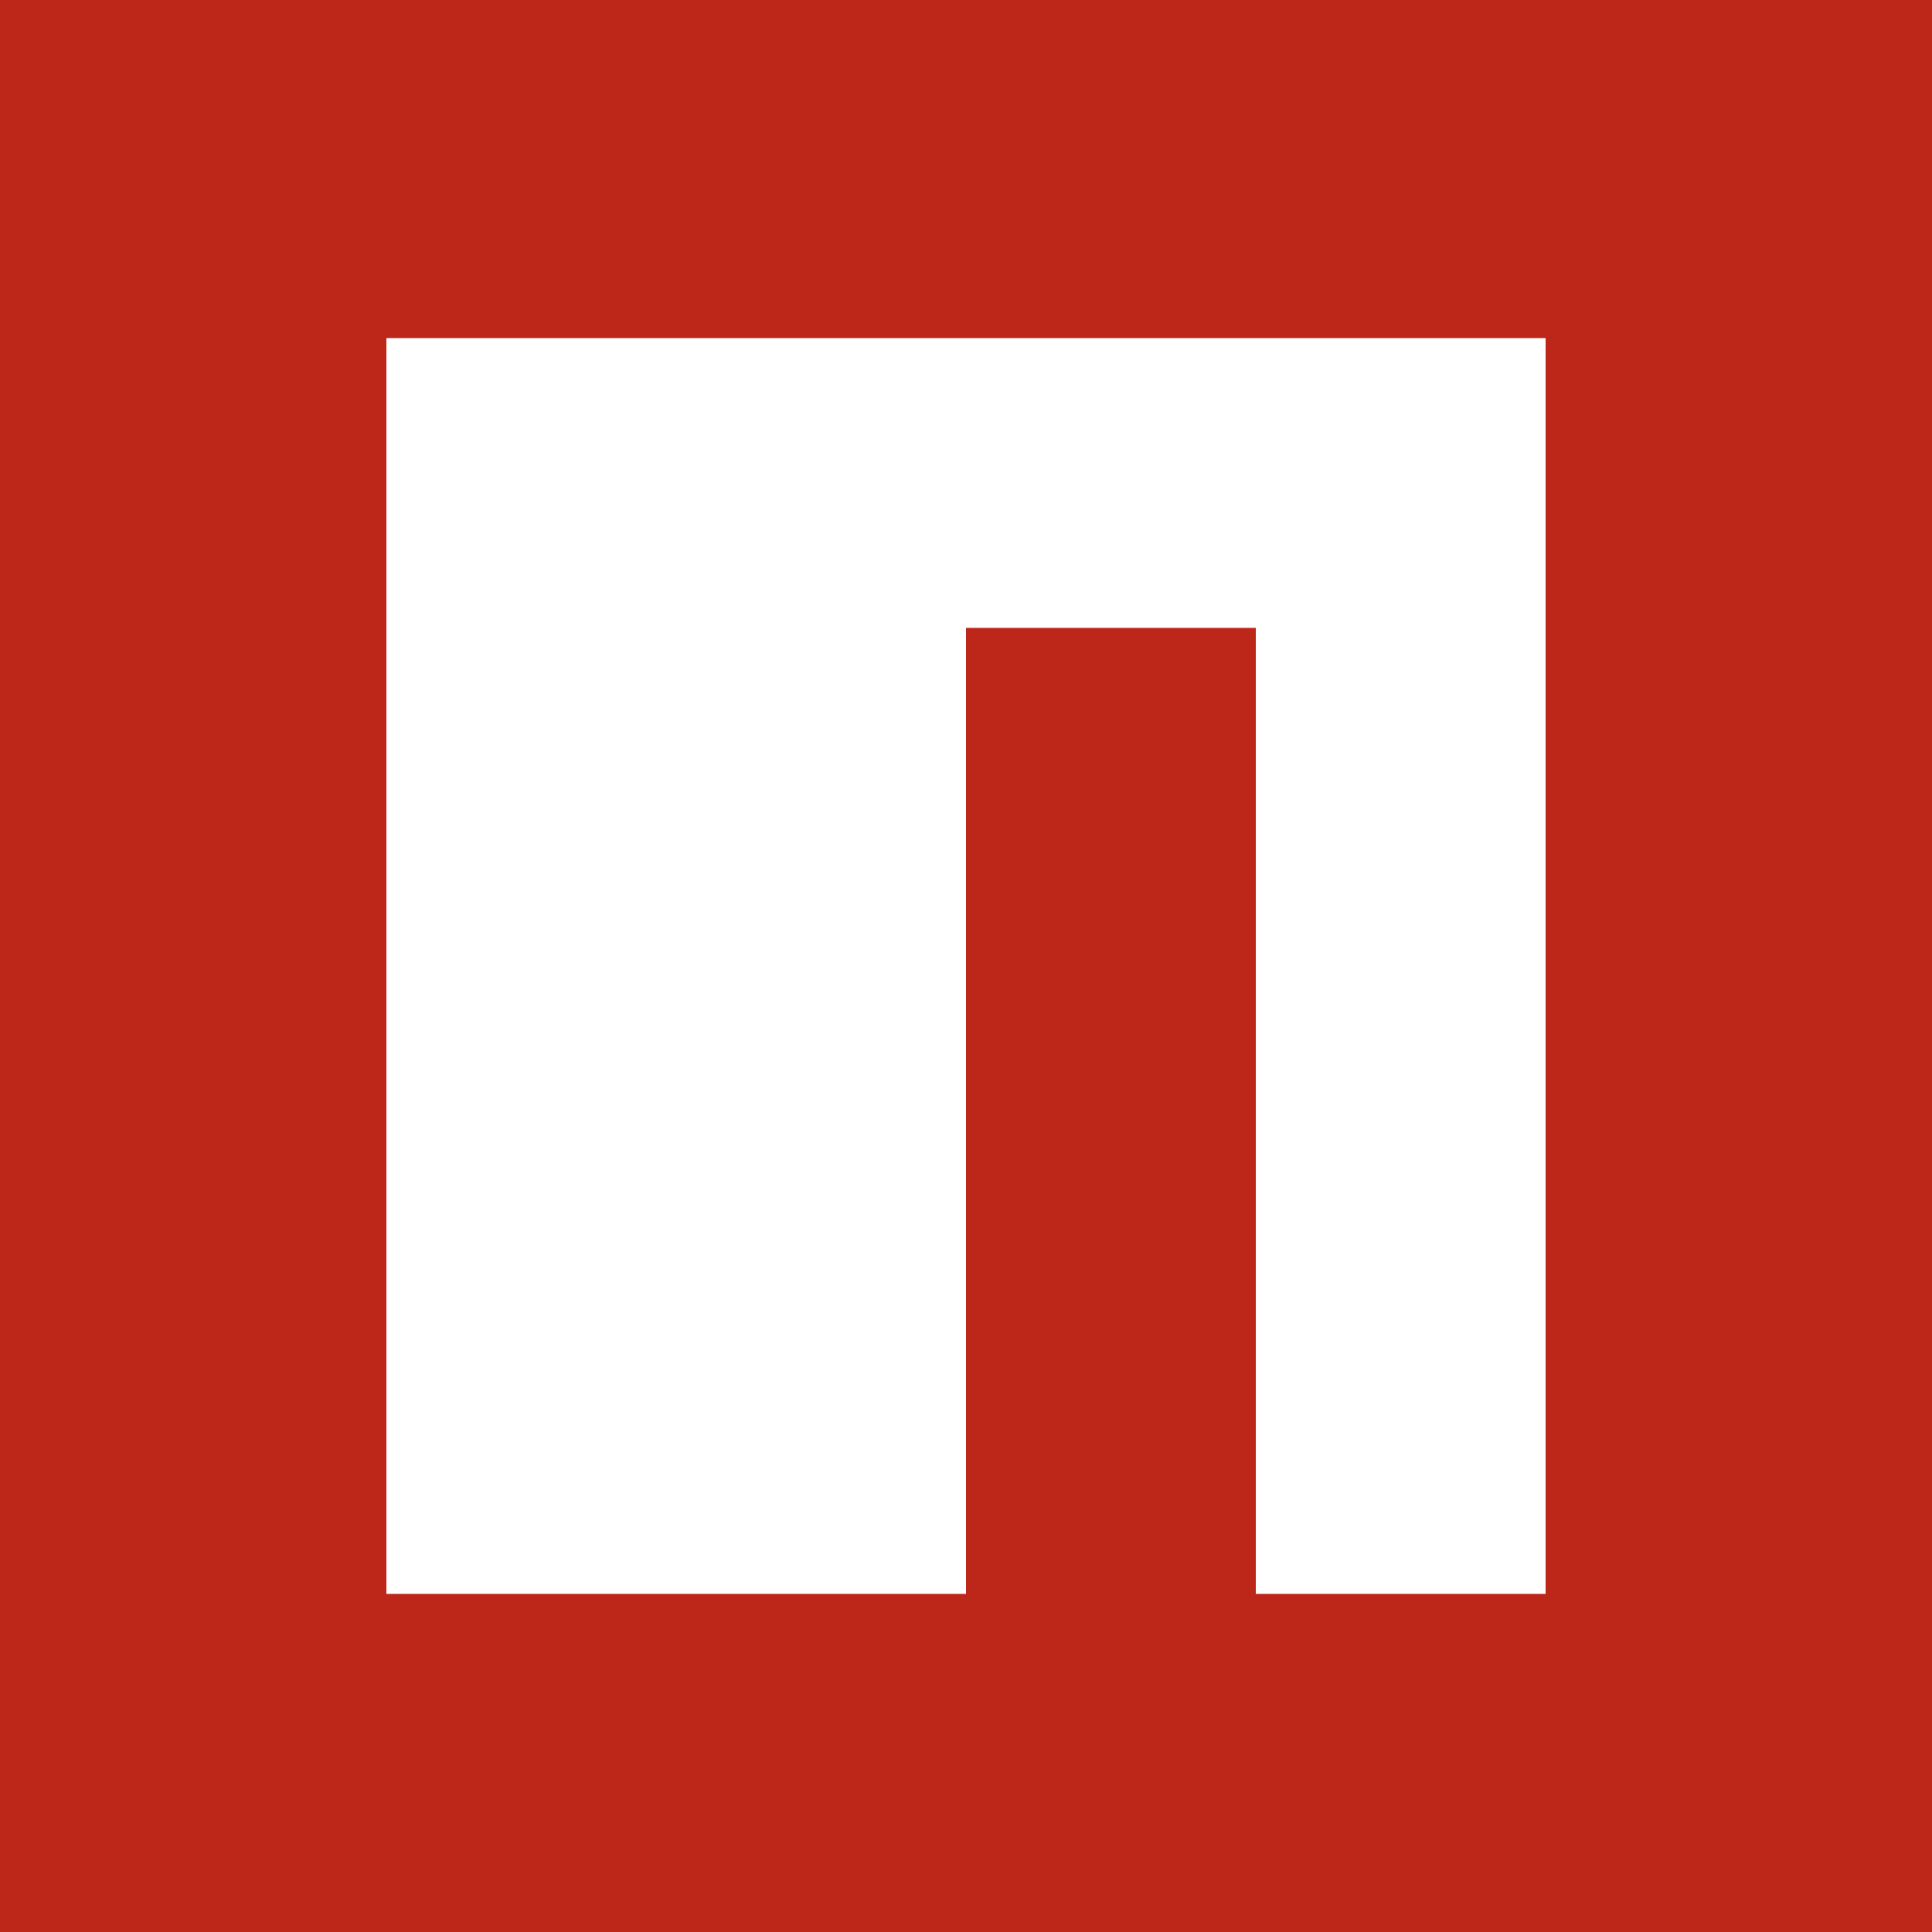
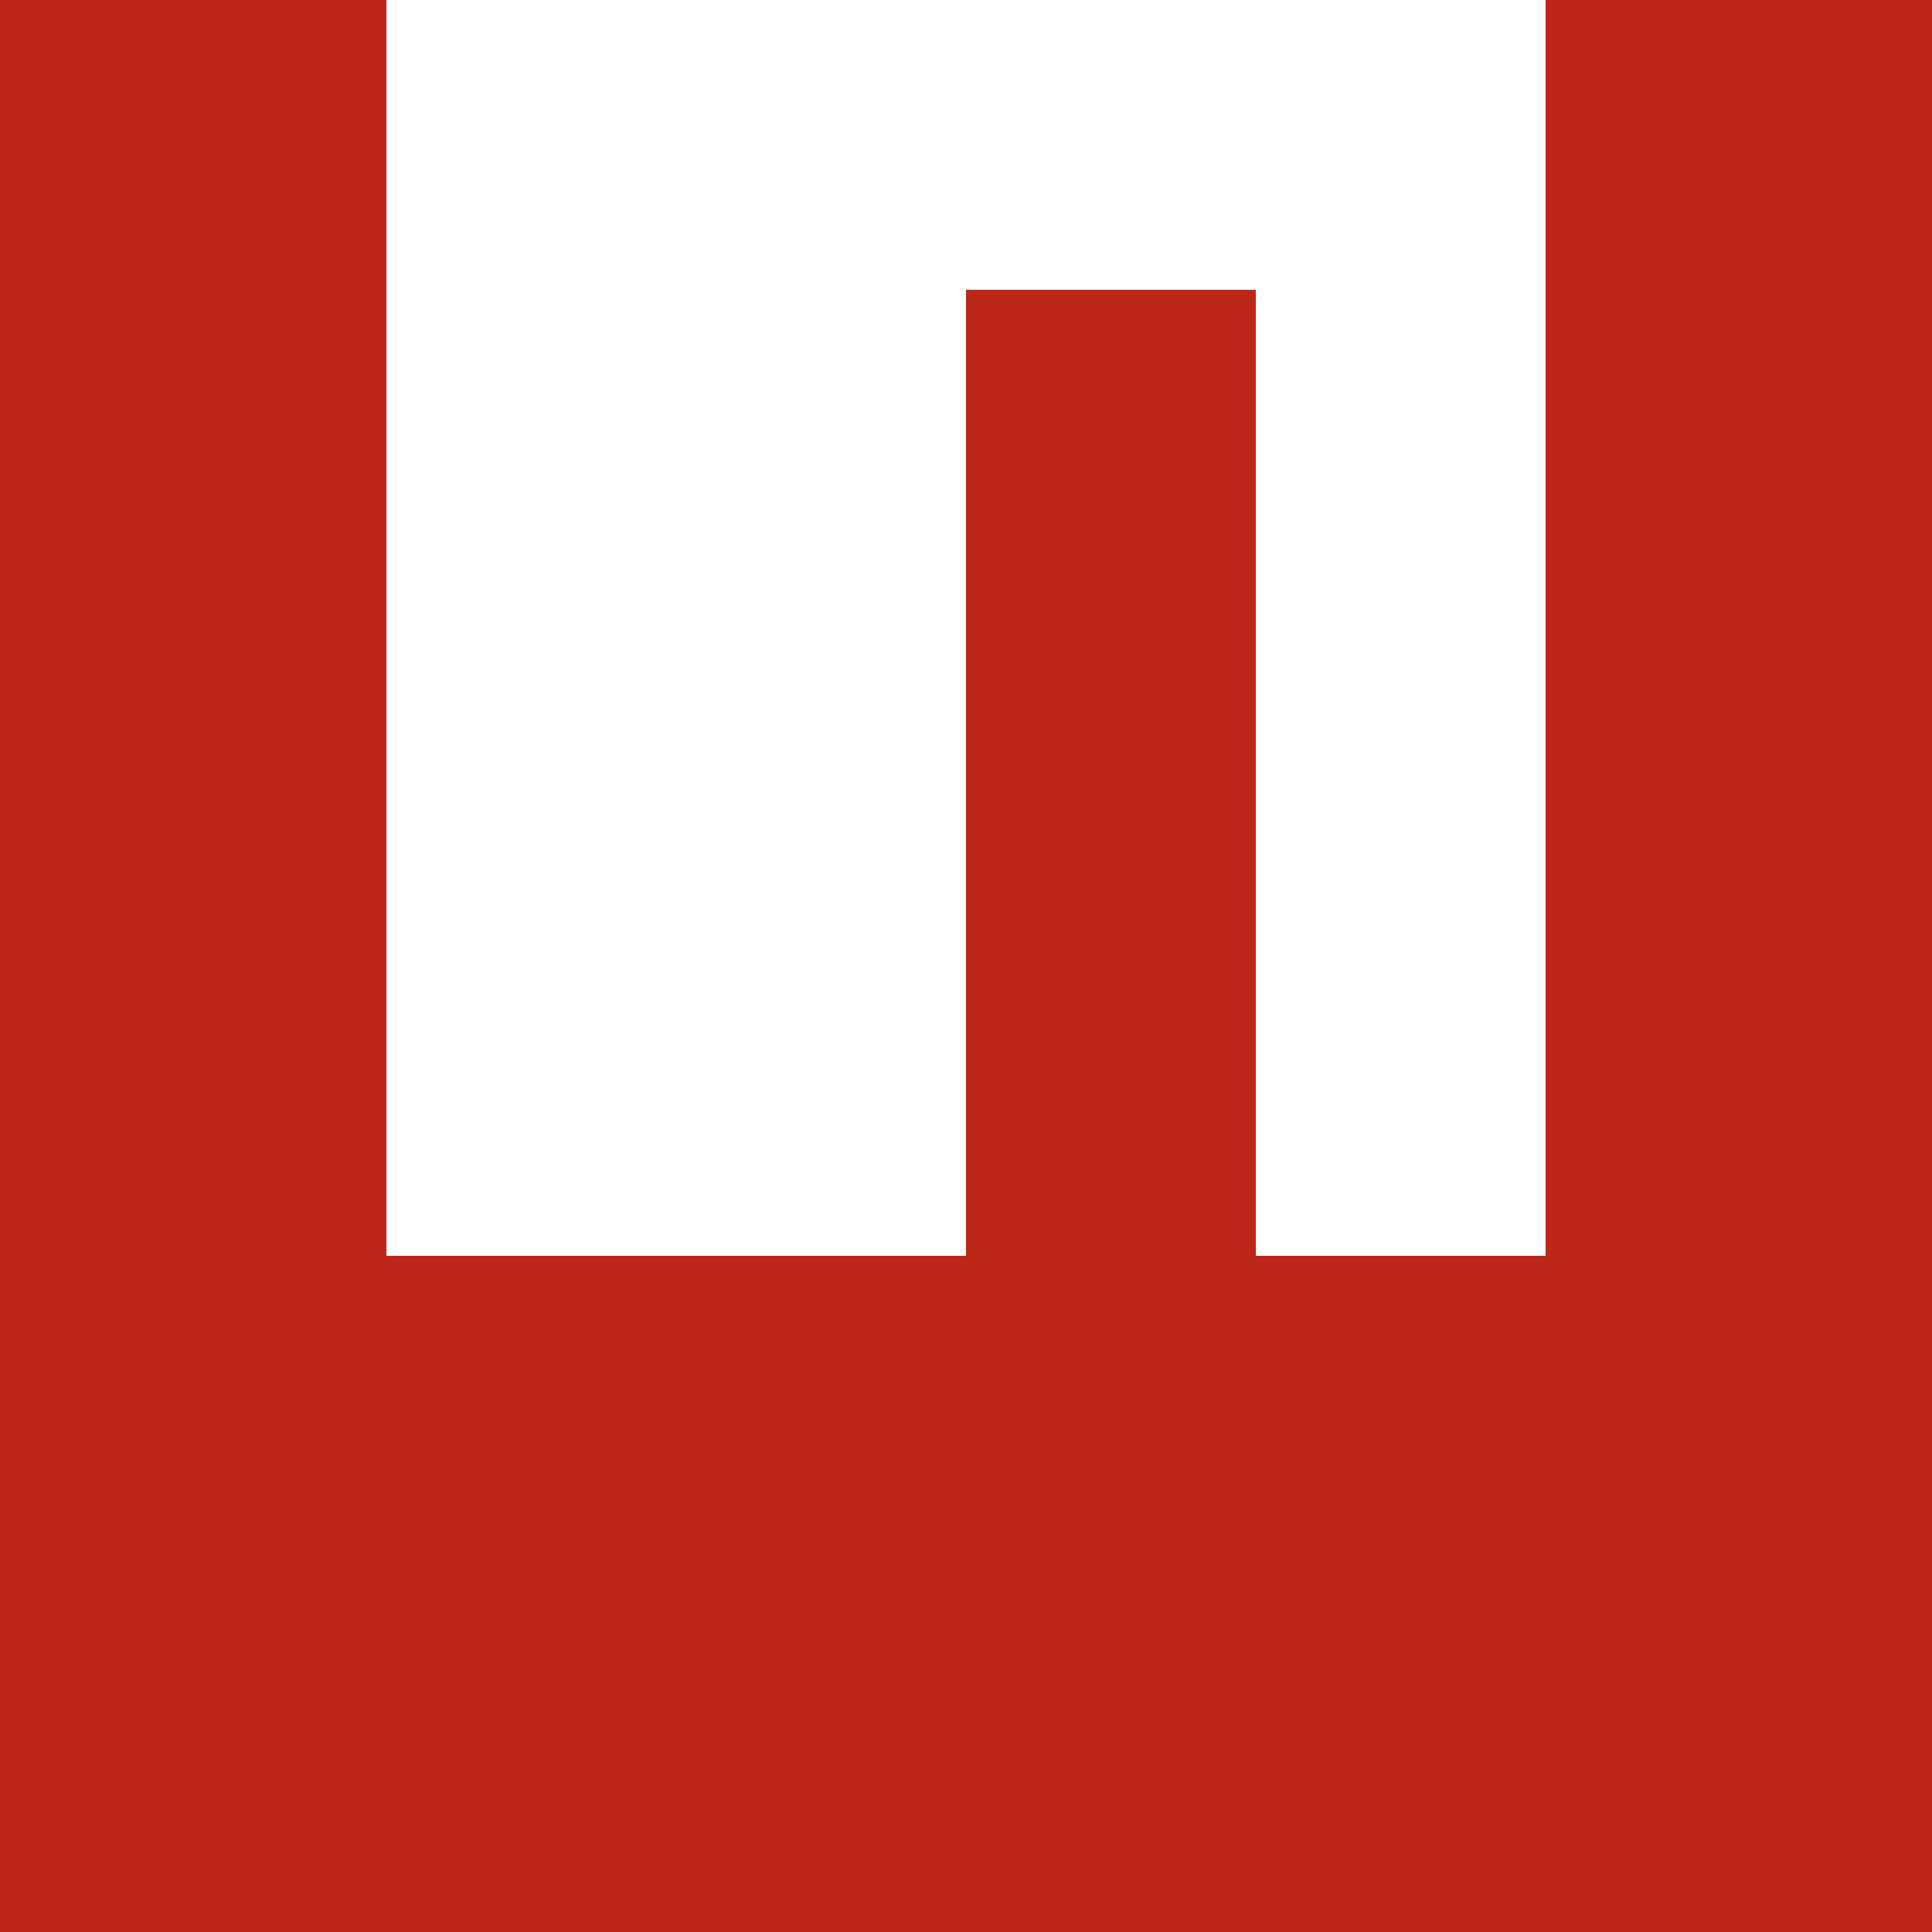
<svg xmlns="http://www.w3.org/2000/svg" width="20" height="20" viewBox="0 0 20 20" fill="none">
-   <path fill-rule="evenodd" clip-rule="evenodd" d="M20 0H0v20h20V0zm-4 3.5H4v13h6v-10h3v10h3v-13z" fill="#BC271A" />
+   <path fill-rule="evenodd" clip-rule="evenodd" d="M20 0H0v20h20V0zH4v13h6v-10h3v10h3v-13z" fill="#BC271A" />
</svg>